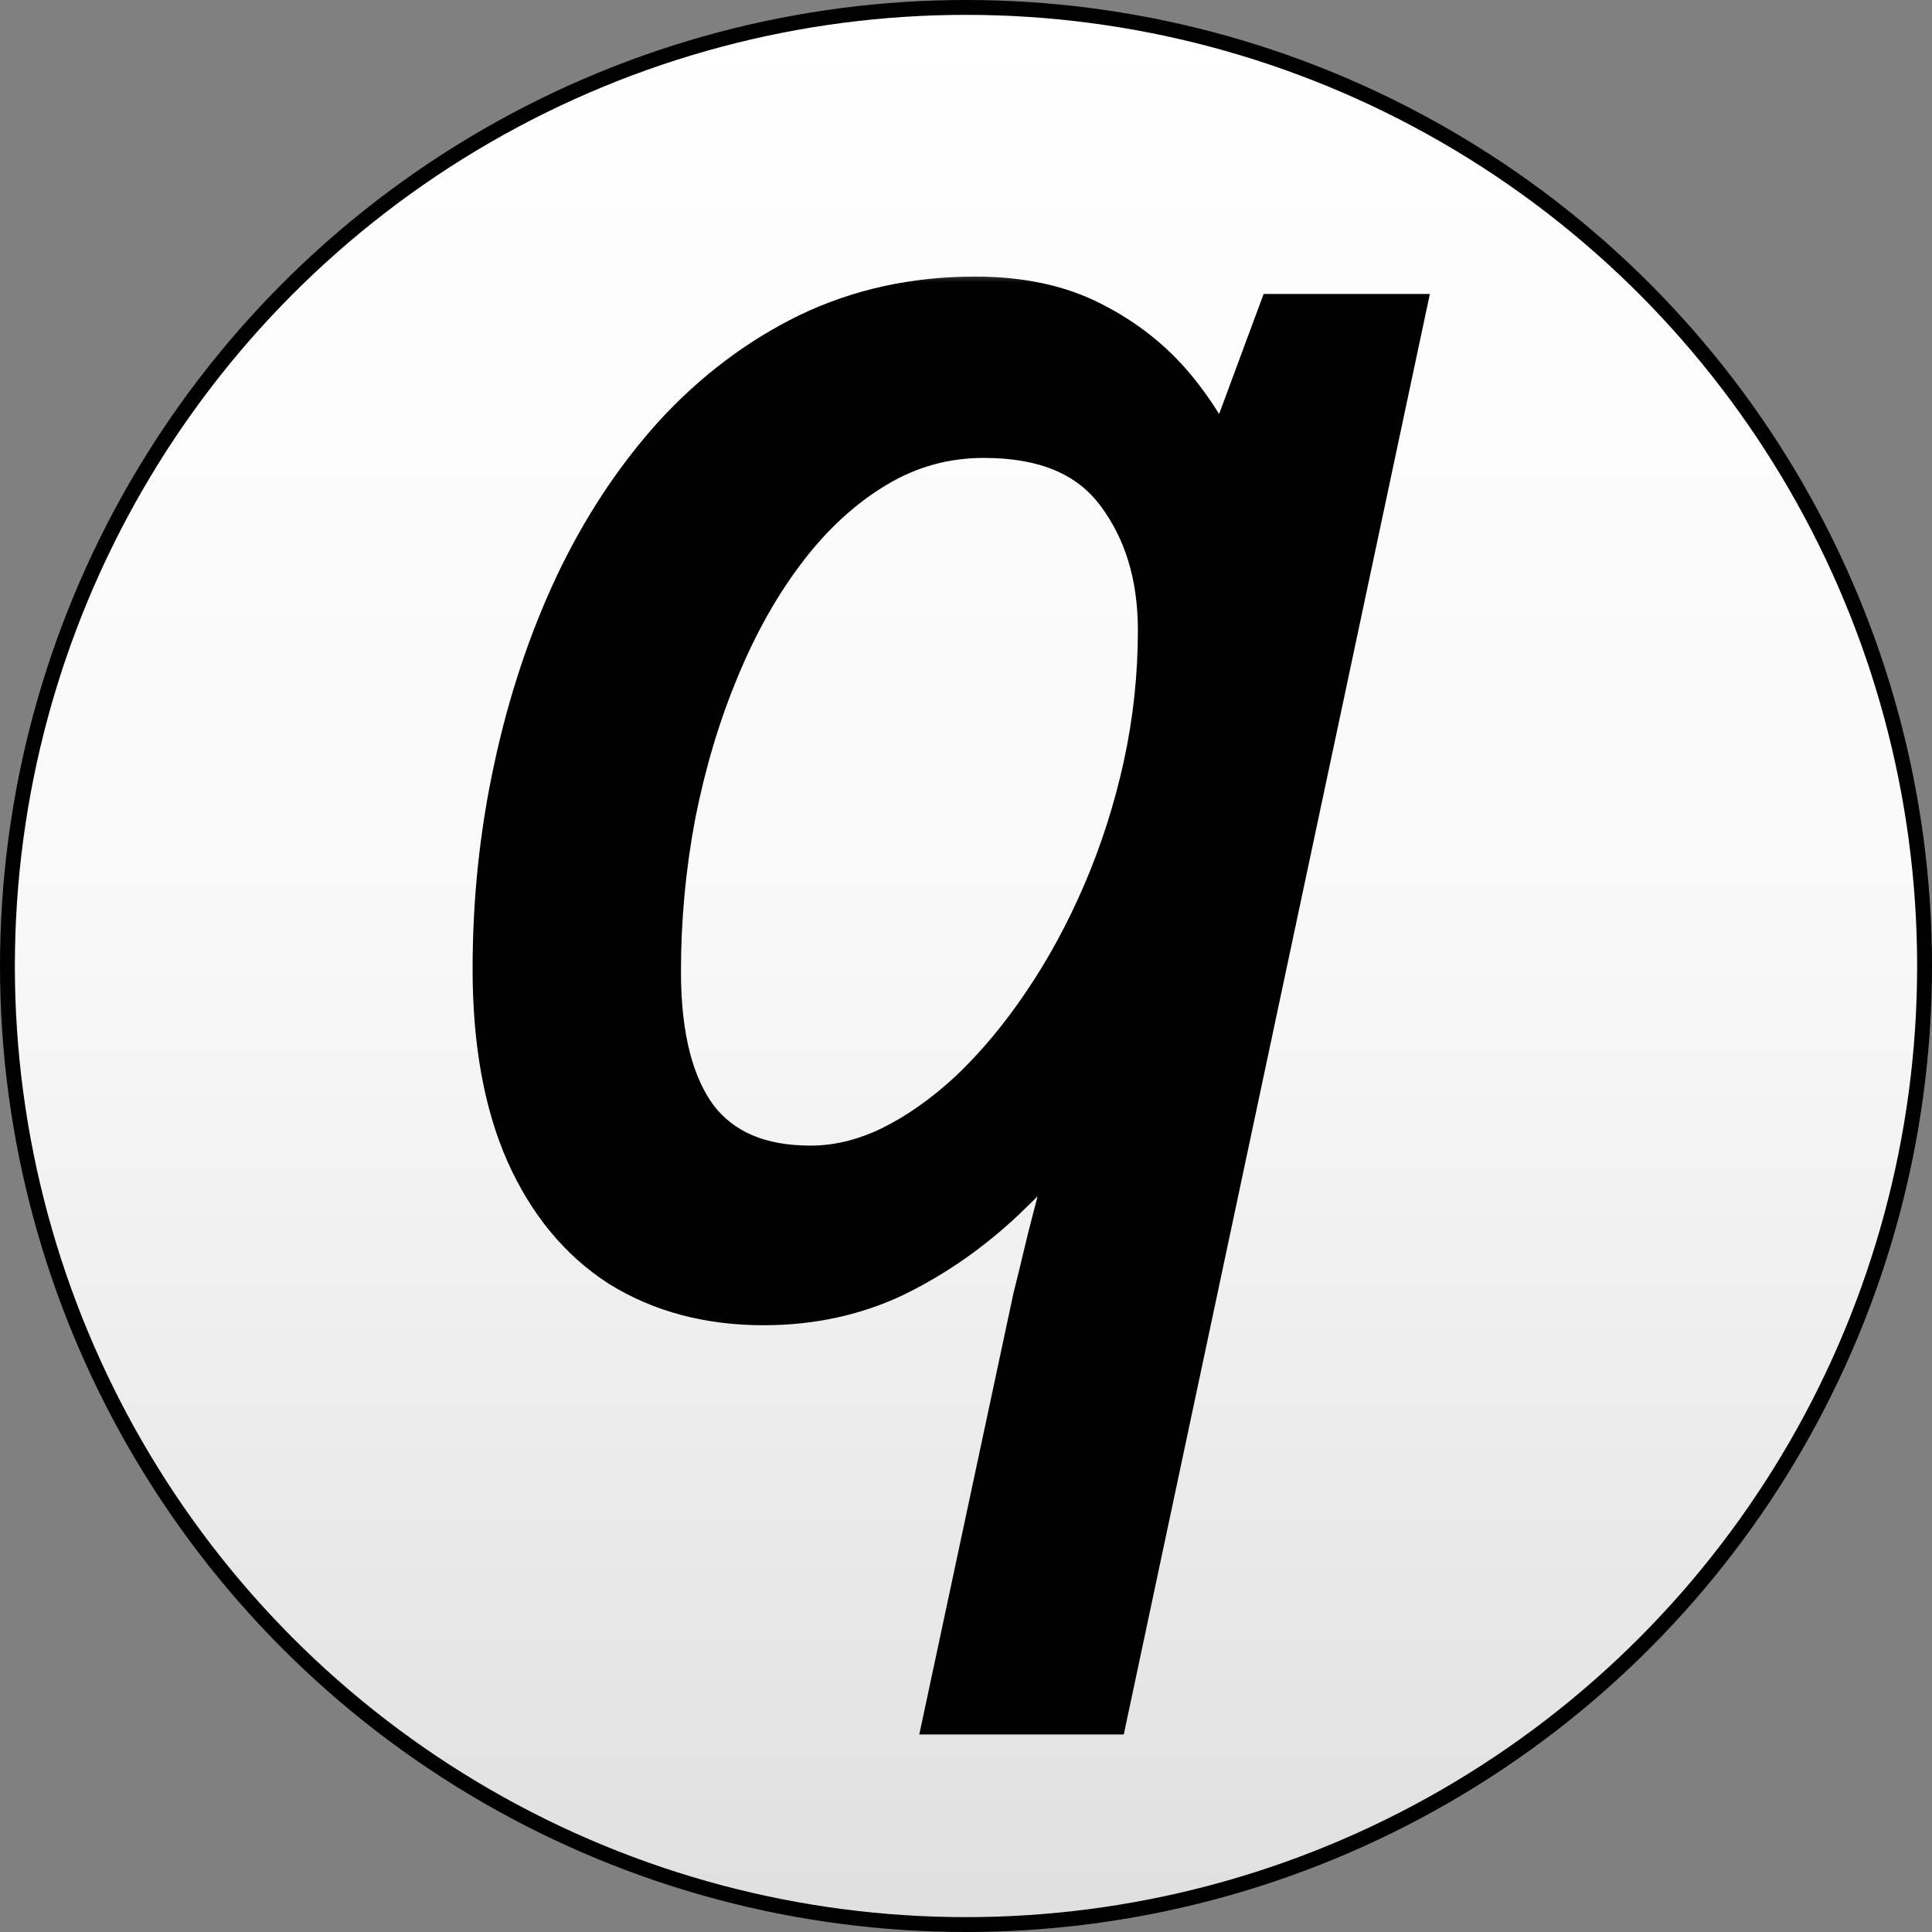
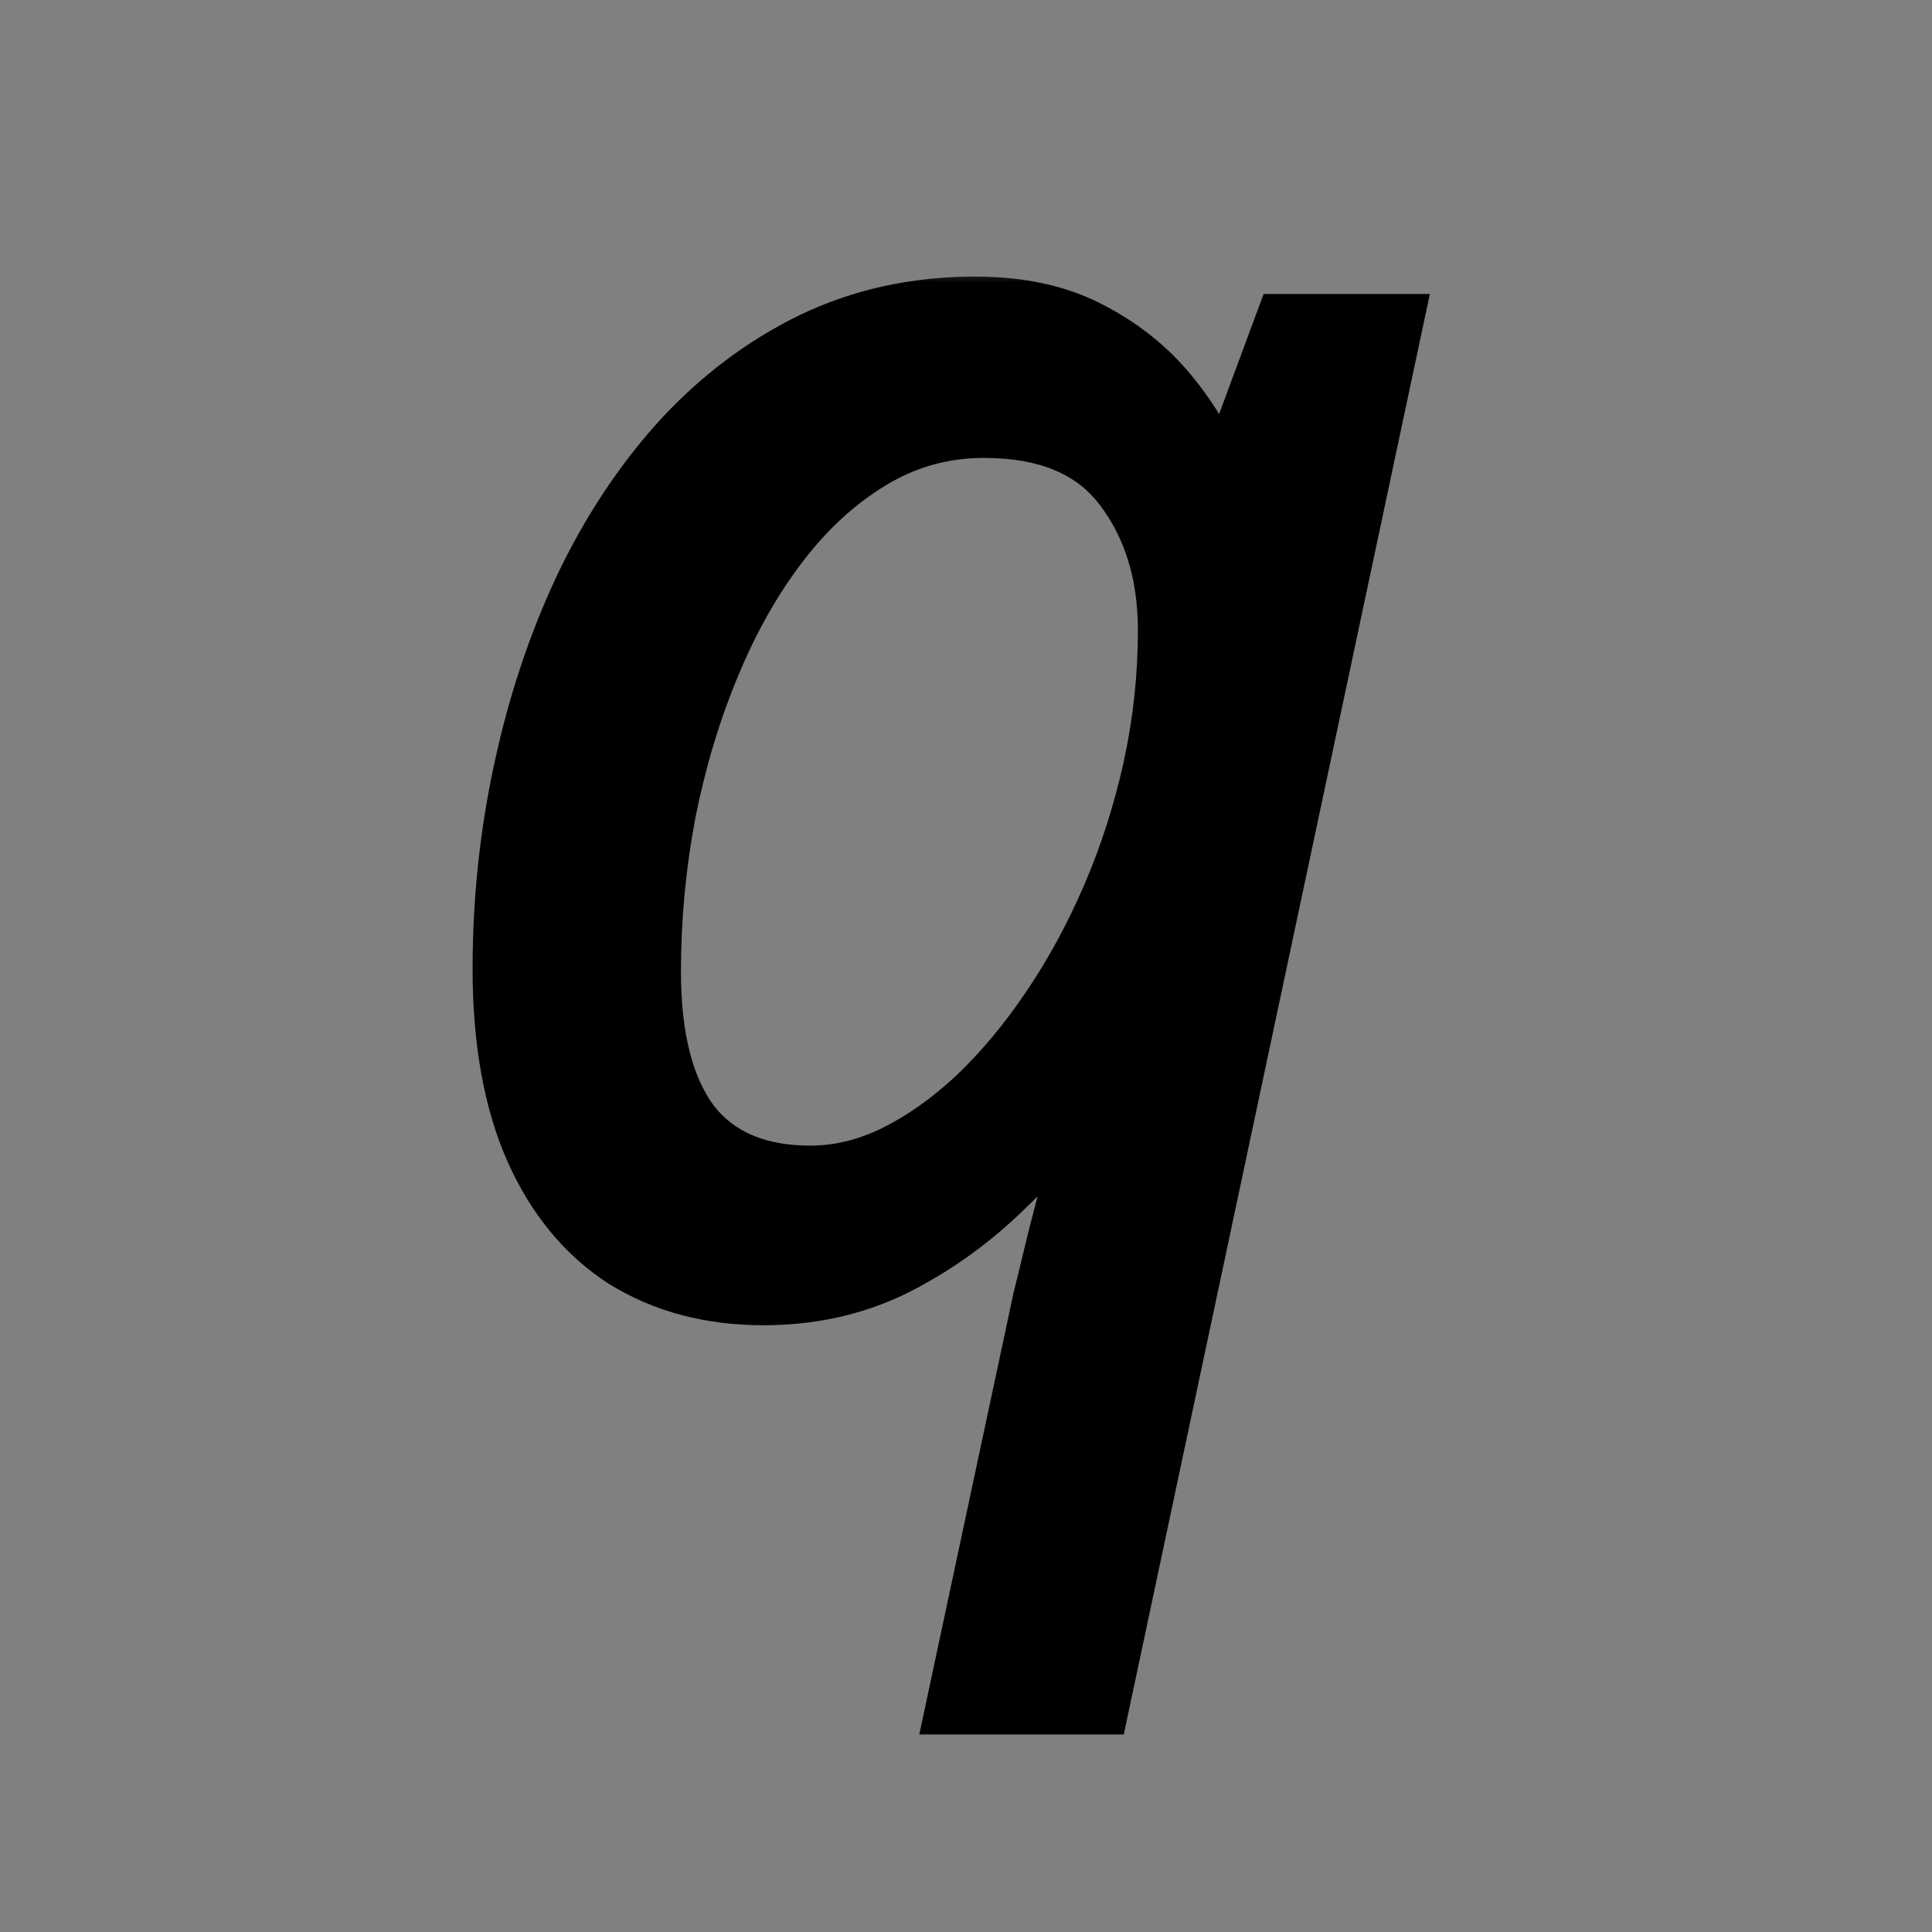
<svg xmlns="http://www.w3.org/2000/svg" width="65" height="65" viewBox="0 0 65 65" fill="none">
  <rect x="0" y="0" width="65" height="65" fill="#808080" stroke="none" />
-   <circle cx="32.5" cy="32.5" r="32.25" fill="url(#paint0_linear_2_5)" stroke="black" stroke-width="0.5" />
  <mask id="path-2-outside-1_2_5" maskUnits="userSpaceOnUse" x="15" y="9" width="34" height="50" fill="black">
    <rect fill="white" x="15" y="9" width="34" height="50" />
-     <path d="M32.164 57.355L35.065 43.762C35.201 43.215 35.367 42.531 35.562 41.711C35.777 40.871 36.002 40.012 36.236 39.133C36.471 38.254 36.676 37.463 36.852 36.76H36.617C35.719 37.951 34.713 39.074 33.6 40.129C32.506 41.164 31.305 42.004 29.996 42.648C28.688 43.273 27.252 43.586 25.689 43.586C23.912 43.586 22.359 43.176 21.031 42.355C19.723 41.516 18.707 40.285 17.984 38.664C17.262 37.023 16.9 35.002 16.9 32.6C16.9 30.314 17.135 28.088 17.604 25.92C18.072 23.732 18.746 21.701 19.625 19.826C20.523 17.932 21.617 16.271 22.906 14.846C24.215 13.42 25.689 12.307 27.33 11.506C28.99 10.705 30.816 10.305 32.809 10.305C34.293 10.305 35.562 10.578 36.617 11.125C37.691 11.672 38.59 12.385 39.312 13.264C40.035 14.143 40.592 15.09 40.982 16.105H41.275L43.209 10.891H46.871L36.998 57.355H32.164ZM27.271 39.543C28.209 39.543 29.146 39.318 30.084 38.869C31.041 38.4 31.969 37.746 32.867 36.906C33.766 36.047 34.596 35.051 35.357 33.918C36.139 32.766 36.822 31.506 37.408 30.139C37.994 28.771 38.453 27.336 38.785 25.832C39.117 24.309 39.283 22.766 39.283 21.203C39.283 19.289 38.785 17.678 37.789 16.369C36.793 15.06 35.23 14.406 33.102 14.406C31.754 14.406 30.504 14.748 29.352 15.432C28.199 16.115 27.164 17.053 26.246 18.244C25.328 19.436 24.547 20.812 23.902 22.375C23.258 23.918 22.76 25.578 22.408 27.355C22.076 29.113 21.91 30.891 21.91 32.688C21.91 34.934 22.35 36.643 23.229 37.815C24.127 38.967 25.475 39.543 27.271 39.543Z" />
+     <path d="M32.164 57.355L35.065 43.762C35.201 43.215 35.367 42.531 35.562 41.711C35.777 40.871 36.002 40.012 36.236 39.133C36.471 38.254 36.676 37.463 36.852 36.76H36.617C35.719 37.951 34.713 39.074 33.6 40.129C32.506 41.164 31.305 42.004 29.996 42.648C28.688 43.273 27.252 43.586 25.689 43.586C23.912 43.586 22.359 43.176 21.031 42.355C19.723 41.516 18.707 40.285 17.984 38.664C17.262 37.023 16.9 35.002 16.9 32.6C16.9 30.314 17.135 28.088 17.604 25.92C18.072 23.732 18.746 21.701 19.625 19.826C20.523 17.932 21.617 16.271 22.906 14.846C24.215 13.42 25.689 12.307 27.33 11.506C28.99 10.705 30.816 10.305 32.809 10.305C34.293 10.305 35.562 10.578 36.617 11.125C37.691 11.672 38.59 12.385 39.312 13.264C40.035 14.143 40.592 15.09 40.982 16.105H41.275L43.209 10.891H46.871L36.998 57.355H32.164ZM27.271 39.543C28.209 39.543 29.146 39.318 30.084 38.869C31.041 38.4 31.969 37.746 32.867 36.906C33.766 36.047 34.596 35.051 35.357 33.918C36.139 32.766 36.822 31.506 37.408 30.139C39.117 24.309 39.283 22.766 39.283 21.203C39.283 19.289 38.785 17.678 37.789 16.369C36.793 15.06 35.23 14.406 33.102 14.406C31.754 14.406 30.504 14.748 29.352 15.432C28.199 16.115 27.164 17.053 26.246 18.244C25.328 19.436 24.547 20.812 23.902 22.375C23.258 23.918 22.76 25.578 22.408 27.355C22.076 29.113 21.91 30.891 21.91 32.688C21.91 34.934 22.35 36.643 23.229 37.815C24.127 38.967 25.475 39.543 27.271 39.543Z" />
  </mask>
  <path d="M32.164 57.355L35.065 43.762C35.201 43.215 35.367 42.531 35.562 41.711C35.777 40.871 36.002 40.012 36.236 39.133C36.471 38.254 36.676 37.463 36.852 36.76H36.617C35.719 37.951 34.713 39.074 33.6 40.129C32.506 41.164 31.305 42.004 29.996 42.648C28.688 43.273 27.252 43.586 25.689 43.586C23.912 43.586 22.359 43.176 21.031 42.355C19.723 41.516 18.707 40.285 17.984 38.664C17.262 37.023 16.9 35.002 16.9 32.6C16.9 30.314 17.135 28.088 17.604 25.92C18.072 23.732 18.746 21.701 19.625 19.826C20.523 17.932 21.617 16.271 22.906 14.846C24.215 13.42 25.689 12.307 27.33 11.506C28.99 10.705 30.816 10.305 32.809 10.305C34.293 10.305 35.562 10.578 36.617 11.125C37.691 11.672 38.59 12.385 39.312 13.264C40.035 14.143 40.592 15.09 40.982 16.105H41.275L43.209 10.891H46.871L36.998 57.355H32.164ZM27.271 39.543C28.209 39.543 29.146 39.318 30.084 38.869C31.041 38.4 31.969 37.746 32.867 36.906C33.766 36.047 34.596 35.051 35.357 33.918C36.139 32.766 36.822 31.506 37.408 30.139C37.994 28.771 38.453 27.336 38.785 25.832C39.117 24.309 39.283 22.766 39.283 21.203C39.283 19.289 38.785 17.678 37.789 16.369C36.793 15.06 35.23 14.406 33.102 14.406C31.754 14.406 30.504 14.748 29.352 15.432C28.199 16.115 27.164 17.053 26.246 18.244C25.328 19.436 24.547 20.812 23.902 22.375C23.258 23.918 22.76 25.578 22.408 27.355C22.076 29.113 21.91 30.891 21.91 32.688C21.91 34.934 22.35 36.643 23.229 37.815C24.127 38.967 25.475 39.543 27.271 39.543Z" fill="black" />
  <path d="M32.164 57.355L31.186 57.147L30.928 58.355H32.164V57.355ZM35.065 43.762L34.094 43.519L34.09 43.536L34.087 43.553L35.065 43.762ZM35.562 41.711L34.594 41.463L34.592 41.471L34.59 41.479L35.562 41.711ZM36.852 36.76L37.822 37.002L38.132 35.76H36.852V36.76ZM36.617 36.76V35.76H36.119L35.819 36.158L36.617 36.76ZM33.6 40.129L34.287 40.855L34.287 40.855L33.6 40.129ZM29.996 42.648L30.427 43.551L30.438 43.545L29.996 42.648ZM21.031 42.355L20.491 43.197L20.498 43.202L20.506 43.206L21.031 42.355ZM17.984 38.664L17.069 39.067L17.071 39.071L17.984 38.664ZM17.604 25.92L18.581 26.131L18.581 26.13L17.604 25.92ZM19.625 19.826L18.721 19.398L18.72 19.402L19.625 19.826ZM22.906 14.846L22.169 14.169L22.165 14.175L22.906 14.846ZM27.33 11.506L26.896 10.605L26.891 10.607L27.33 11.506ZM36.617 11.125L36.157 12.013L36.163 12.016L36.617 11.125ZM40.982 16.105L40.049 16.464L40.296 17.105H40.982V16.105ZM41.275 16.105V17.105H41.971L42.213 16.453L41.275 16.105ZM43.209 10.891V9.891H42.513L42.271 10.543L43.209 10.891ZM46.871 10.891L47.849 11.098L48.106 9.891H46.871V10.891ZM36.998 57.355V58.355H37.808L37.976 57.563L36.998 57.355ZM30.084 38.869L30.516 39.771L30.524 39.767L30.084 38.869ZM32.867 36.906L33.55 37.637L33.558 37.629L32.867 36.906ZM35.357 33.918L34.53 33.357L34.528 33.36L35.357 33.918ZM38.785 25.832L39.762 26.048L39.762 26.045L38.785 25.832ZM23.902 22.375L24.825 22.76L24.827 22.756L23.902 22.375ZM22.408 27.355L21.427 27.161L21.426 27.17L22.408 27.355ZM23.229 37.815L22.428 38.414L22.434 38.422L22.44 38.429L23.229 37.815ZM33.142 57.564L36.042 43.97L34.087 43.553L31.186 57.147L33.142 57.564ZM36.035 44.004C36.172 43.452 36.34 42.765 36.535 41.943L34.59 41.479C34.395 42.298 34.23 42.977 34.094 43.519L36.035 44.004ZM36.531 41.959C36.745 41.122 36.969 40.266 37.203 39.391L35.27 38.875C35.035 39.757 34.809 40.62 34.594 41.463L36.531 41.959ZM37.203 39.391C37.438 38.508 37.644 37.712 37.822 37.002L35.881 36.517C35.707 37.214 35.503 38 35.27 38.875L37.203 39.391ZM36.852 35.76H36.617V37.76H36.852V35.76ZM35.819 36.158C34.955 37.304 33.986 38.385 32.912 39.403L34.287 40.855C35.44 39.763 36.483 38.599 37.416 37.362L35.819 36.158ZM32.912 39.403C31.889 40.371 30.77 41.153 29.554 41.751L30.438 43.545C31.839 42.855 33.123 41.957 34.287 40.855L32.912 39.403ZM29.565 41.746C28.401 42.302 27.115 42.586 25.689 42.586V44.586C27.389 44.586 28.974 44.245 30.427 43.551L29.565 41.746ZM25.689 42.586C24.071 42.586 22.706 42.215 21.557 41.505L20.506 43.206C22.013 44.137 23.753 44.586 25.689 44.586V42.586ZM21.571 41.514C20.449 40.794 19.552 39.726 18.898 38.257L17.071 39.071C17.861 40.844 18.996 42.237 20.491 43.197L21.571 41.514ZM18.899 38.261C18.248 36.783 17.9 34.908 17.9 32.6H15.9C15.9 35.096 16.275 37.264 17.069 39.067L18.899 38.261ZM17.9 32.6C17.9 30.383 18.128 28.228 18.581 26.131L16.626 25.709C16.142 27.948 15.9 30.246 15.9 32.6H17.9ZM18.581 26.13C19.035 24.01 19.686 22.052 20.53 20.251L18.72 19.402C17.806 21.351 17.109 23.455 16.626 25.71L18.581 26.13ZM20.529 20.255C21.389 18.44 22.43 16.863 23.648 15.516L22.165 14.175C20.804 15.68 19.658 17.423 18.721 19.398L20.529 20.255ZM23.643 15.522C24.872 14.183 26.247 13.147 27.769 12.405L26.891 10.607C25.132 11.466 23.558 12.657 22.169 14.169L23.643 15.522ZM27.765 12.407C29.279 11.676 30.954 11.305 32.809 11.305V9.305C30.678 9.305 28.702 9.734 26.896 10.605L27.765 12.407ZM32.809 11.305C34.172 11.305 35.276 11.556 36.157 12.013L37.078 10.237C35.849 9.6 34.414 9.305 32.809 9.305V11.305ZM36.163 12.016C37.122 12.504 37.91 13.133 38.54 13.899L40.085 12.629C39.27 11.637 38.26 10.839 37.071 10.234L36.163 12.016ZM38.54 13.899C39.198 14.699 39.699 15.553 40.049 16.464L41.916 15.746C41.485 14.626 40.873 13.586 40.085 12.629L38.54 13.899ZM40.982 17.105H41.275V15.105H40.982V17.105ZM42.213 16.453L44.147 11.238L42.271 10.543L40.338 15.758L42.213 16.453ZM43.209 11.891H46.871V9.891H43.209V11.891ZM45.893 10.683L36.02 57.148L37.976 57.563L47.849 11.098L45.893 10.683ZM36.998 56.355H32.164V58.355H36.998V56.355ZM27.271 40.543C28.374 40.543 29.459 40.278 30.516 39.771L29.652 37.967C28.834 38.359 28.044 38.543 27.271 38.543V40.543ZM30.524 39.767C31.582 39.249 32.59 38.534 33.55 37.637L32.184 36.176C31.347 36.958 30.5 37.552 29.644 37.971L30.524 39.767ZM33.558 37.629C34.514 36.715 35.389 35.663 36.187 34.476L34.528 33.36C33.802 34.439 33.018 35.379 32.176 36.184L33.558 37.629ZM36.185 34.479C37.005 33.271 37.718 31.954 38.327 30.533L36.489 29.745C35.926 31.057 35.273 32.261 34.53 33.357L36.185 34.479ZM38.327 30.533C38.939 29.106 39.417 27.61 39.762 26.048L37.809 25.616C37.49 27.061 37.05 28.437 36.489 29.745L38.327 30.533ZM39.762 26.045C40.109 24.451 40.283 22.837 40.283 21.203H38.283C38.283 22.694 38.125 24.166 37.808 25.619L39.762 26.045ZM40.283 21.203C40.283 19.108 39.734 17.274 38.585 15.764L36.993 16.975C37.836 18.082 38.283 19.471 38.283 21.203H40.283ZM38.585 15.764C37.346 14.136 35.442 13.406 33.102 13.406V15.406C35.019 15.406 36.24 15.985 36.993 16.975L38.585 15.764ZM33.102 13.406C31.576 13.406 30.149 13.796 28.841 14.572L29.862 16.292C30.859 15.7 31.932 15.406 33.102 15.406V13.406ZM28.841 14.572C27.567 15.327 26.44 16.354 25.454 17.634L27.038 18.855C27.888 17.751 28.831 16.903 29.862 16.292L28.841 14.572ZM25.454 17.634C24.476 18.903 23.652 20.359 22.978 21.994L24.827 22.756C25.442 21.266 26.18 19.968 27.038 18.855L25.454 17.634ZM22.98 21.99C22.307 23.599 21.791 25.324 21.427 27.161L23.389 27.549C23.729 25.832 24.208 24.237 24.825 22.76L22.98 21.99ZM21.426 27.17C21.082 28.989 20.91 30.829 20.91 32.688H22.91C22.91 30.953 23.07 29.237 23.391 27.541L21.426 27.17ZM20.91 32.688C20.91 35.041 21.367 36.999 22.428 38.414L24.029 37.215C23.332 36.286 22.91 34.826 22.91 32.688H20.91ZM22.44 38.429C23.571 39.88 25.245 40.543 27.271 40.543V38.543C25.704 38.543 24.683 38.053 24.017 37.2L22.44 38.429Z" fill="black" mask="url(#path-2-outside-1_2_5)" />
  <defs>
    <linearGradient id="paint0_linear_2_5" x1="32.5" y1="0" x2="32.5" y2="65" gradientUnits="userSpaceOnUse">
      <stop stop-color="white" />
      <stop offset="0.495" stop-color="#F8F8F8" />
      <stop offset="1" stop-color="#DFDFDF" />
    </linearGradient>
  </defs>
</svg>